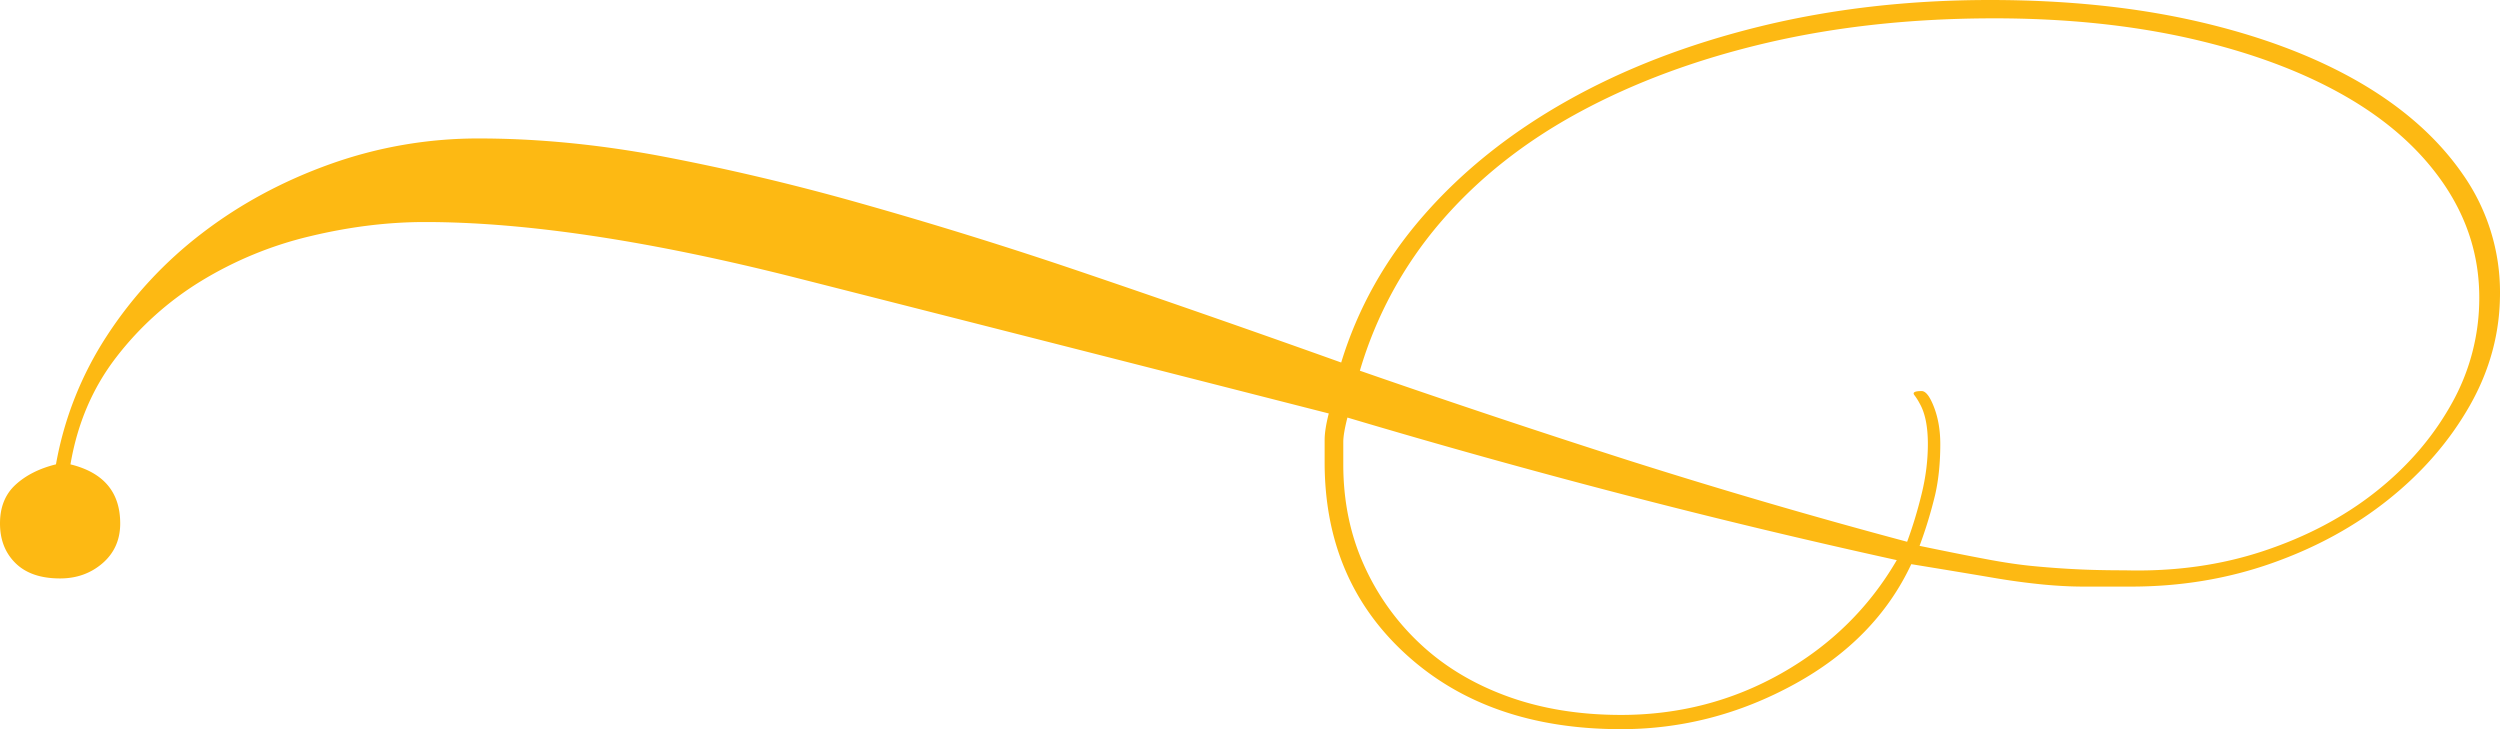
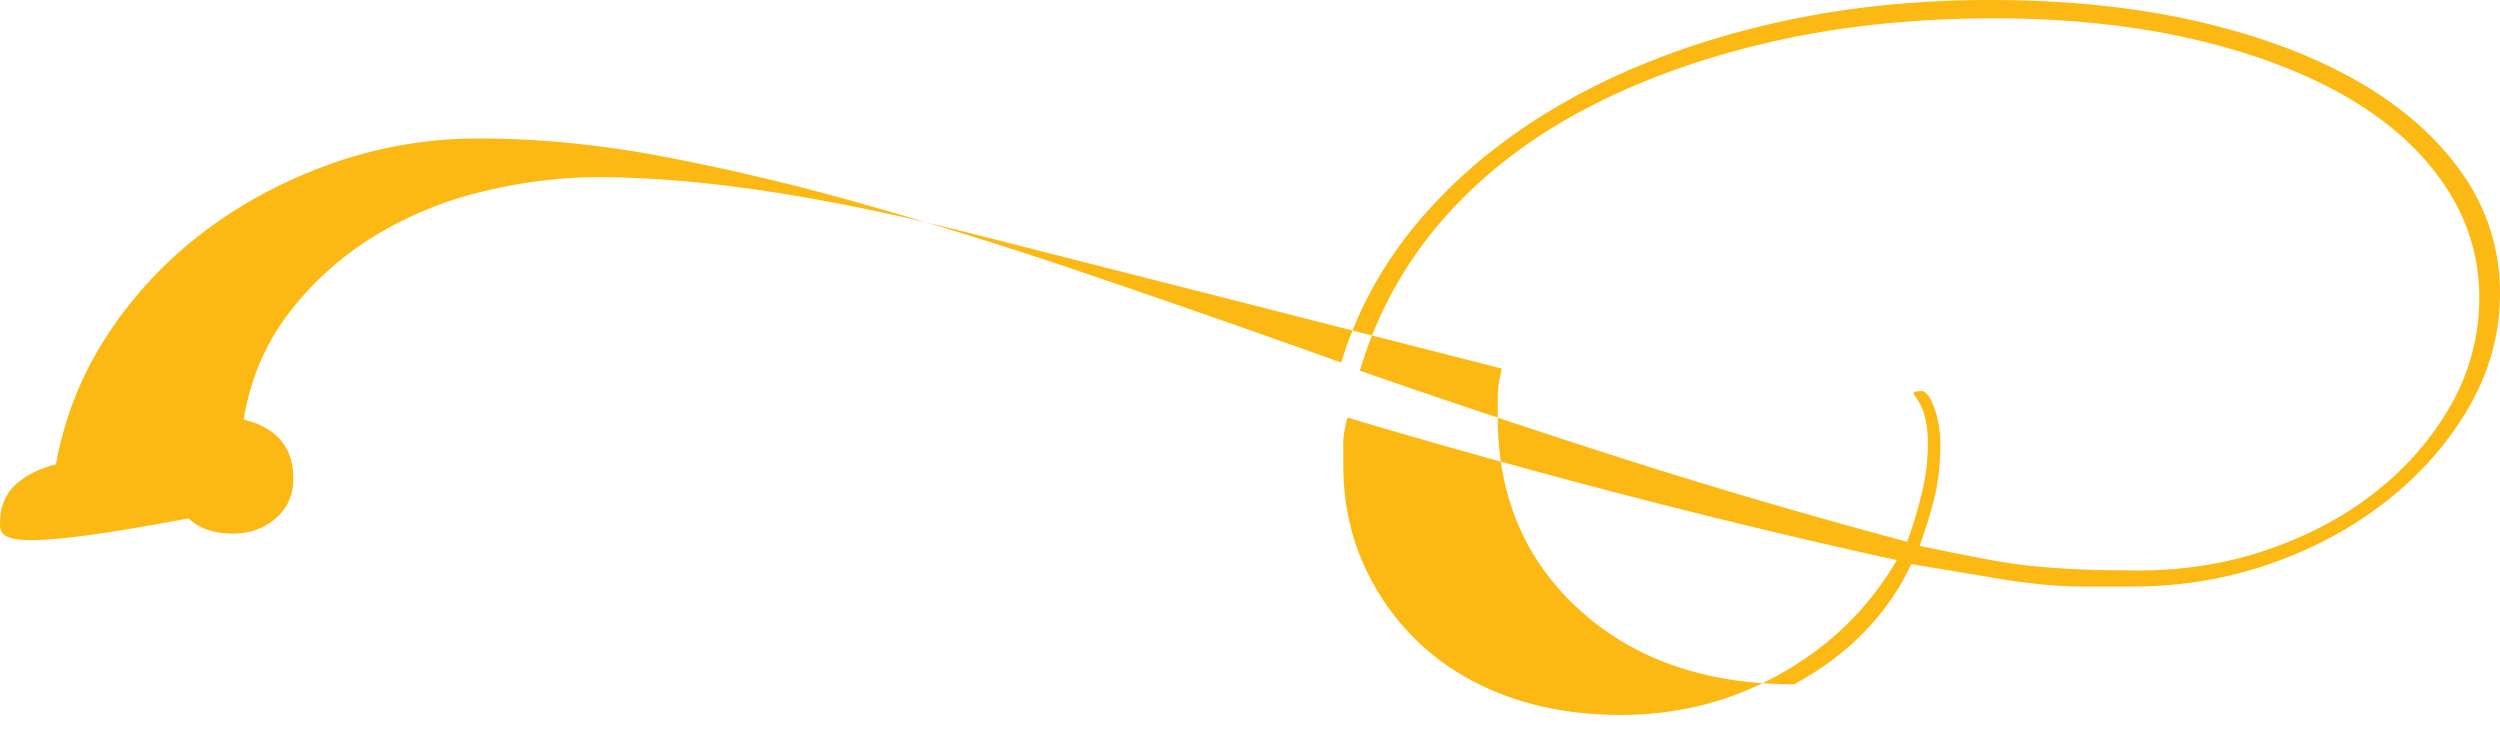
<svg xmlns="http://www.w3.org/2000/svg" width="96" height="28">
-   <path d="M95.204 11.419c0-1.564-.452-3.011-1.353-4.34-.904-1.33-2.176-2.464-3.821-3.403-1.646-.939-3.61-1.668-5.891-2.19-2.282-.52-4.803-.782-7.562-.782-3.132 0-6.037.313-8.716.938-2.68.626-5.082 1.513-7.204 2.66-2.123 1.147-3.9 2.555-5.334 4.223a15.428 15.428 0 0 0-3.104 5.71 440.62 440.62 0 0 0 10.308 3.441 240.019 240.019 0 0 0 10.707 3.128c.211-.573.398-1.185.557-1.838.16-.65.239-1.29.239-1.916 0-.677-.107-1.199-.319-1.564a2.152 2.152 0 0 0-.199-.313c-.08-.104.013-.156.279-.156.16 0 .318.209.478.625.159.418.238.888.238 1.408 0 .731-.067 1.382-.199 1.956a17.09 17.09 0 0 1-.597 1.955c1.008.209 1.857.379 2.548.508.689.131 1.313.223 1.87.274.558.053 1.101.092 1.632.117.53.027 1.14.04 1.831.04 1.91.052 3.688-.196 5.333-.744 1.645-.547 3.077-1.302 4.298-2.268 1.221-.964 2.19-2.085 2.906-3.363a8.254 8.254 0 0 0 1.075-4.106m-22.368 10.09a283.183 283.183 0 0 1-10.588-2.543 312.093 312.093 0 0 1-10.507-2.932c-.107.418-.159.73-.159.938v.86c0 1.408.265 2.699.796 3.872a9.366 9.366 0 0 0 2.19 3.05c.927.86 2.041 1.525 3.342 1.995 1.3.469 2.747.704 4.338.704 2.23 0 4.286-.536 6.17-1.604 1.883-1.068 3.356-2.515 4.418-4.34M96 11.262c0 1.513-.386 2.946-1.154 4.301-.77 1.357-1.805 2.556-3.105 3.598-1.3 1.044-2.8 1.865-4.498 2.464-1.699.6-3.502.9-5.412.9H80c-.478 0-.995-.027-1.552-.08a26.75 26.75 0 0 1-1.99-.273c-.77-.13-1.791-.3-3.065-.508-.903 1.93-2.402 3.468-4.497 4.614C66.798 27.426 64.583 28 62.248 28c-3.396 0-6.142-.952-8.238-2.855-2.097-1.902-3.144-4.366-3.144-7.39v-.861c0-.26.052-.599.159-1.017-7.96-2.033-14.766-3.766-20.418-5.201-5.652-1.433-10.416-2.15-14.289-2.15-1.432 0-2.905.182-4.418.547a14.384 14.384 0 0 0-4.179 1.72 11.998 11.998 0 0 0-3.263 2.933c-.903 1.173-1.487 2.542-1.752 4.106 1.274.313 1.91 1.07 1.91 2.269 0 .625-.226 1.134-.676 1.525-.451.39-.995.586-1.632.586-.743 0-1.313-.195-1.711-.586C.199 21.235 0 20.726 0 20.1c0-.626.199-1.121.597-1.486.398-.365.915-.626 1.552-.783a13.264 13.264 0 0 1 1.95-4.927 15.807 15.807 0 0 1 3.662-3.95c1.46-1.12 3.105-2.006 4.936-2.659a16.854 16.854 0 0 1 5.691-.978c2.229 0 4.537.223 6.925.665a89.135 89.135 0 0 1 7.642 1.8 169.1 169.1 0 0 1 8.677 2.697 648.926 648.926 0 0 1 9.87 3.442c.637-2.085 1.698-3.976 3.185-5.67 1.485-1.694 3.315-3.155 5.492-4.38 2.175-1.225 4.643-2.177 7.403-2.855C70.341.34 73.286 0 76.418 0c2.918 0 5.572.274 7.96.821 2.388.548 4.444 1.318 6.17 2.307 1.723.992 3.063 2.178 4.02 3.56A7.872 7.872 0 0 1 96 11.262" fill="#FDB913" fill-rule="evenodd" />
+   <path d="M95.204 11.419c0-1.564-.452-3.011-1.353-4.34-.904-1.33-2.176-2.464-3.821-3.403-1.646-.939-3.61-1.668-5.891-2.19-2.282-.52-4.803-.782-7.562-.782-3.132 0-6.037.313-8.716.938-2.68.626-5.082 1.513-7.204 2.66-2.123 1.147-3.9 2.555-5.334 4.223a15.428 15.428 0 0 0-3.104 5.71 440.62 440.62 0 0 0 10.308 3.441 240.019 240.019 0 0 0 10.707 3.128c.211-.573.398-1.185.557-1.838.16-.65.239-1.29.239-1.916 0-.677-.107-1.199-.319-1.564a2.152 2.152 0 0 0-.199-.313c-.08-.104.013-.156.279-.156.16 0 .318.209.478.625.159.418.238.888.238 1.408 0 .731-.067 1.382-.199 1.956a17.09 17.09 0 0 1-.597 1.955c1.008.209 1.857.379 2.548.508.689.131 1.313.223 1.87.274.558.053 1.101.092 1.632.117.53.027 1.14.04 1.831.04 1.91.052 3.688-.196 5.333-.744 1.645-.547 3.077-1.302 4.298-2.268 1.221-.964 2.19-2.085 2.906-3.363a8.254 8.254 0 0 0 1.075-4.106m-22.368 10.09a283.183 283.183 0 0 1-10.588-2.543 312.093 312.093 0 0 1-10.507-2.932c-.107.418-.159.73-.159.938v.86c0 1.408.265 2.699.796 3.872a9.366 9.366 0 0 0 2.19 3.05c.927.86 2.041 1.525 3.342 1.995 1.3.469 2.747.704 4.338.704 2.23 0 4.286-.536 6.17-1.604 1.883-1.068 3.356-2.515 4.418-4.34M96 11.262c0 1.513-.386 2.946-1.154 4.301-.77 1.357-1.805 2.556-3.105 3.598-1.3 1.044-2.8 1.865-4.498 2.464-1.699.6-3.502.9-5.412.9H80c-.478 0-.995-.027-1.552-.08a26.75 26.75 0 0 1-1.99-.273c-.77-.13-1.791-.3-3.065-.508-.903 1.93-2.402 3.468-4.497 4.614c-3.396 0-6.142-.952-8.238-2.855-2.097-1.902-3.144-4.366-3.144-7.39v-.861c0-.26.052-.599.159-1.017-7.96-2.033-14.766-3.766-20.418-5.201-5.652-1.433-10.416-2.15-14.289-2.15-1.432 0-2.905.182-4.418.547a14.384 14.384 0 0 0-4.179 1.72 11.998 11.998 0 0 0-3.263 2.933c-.903 1.173-1.487 2.542-1.752 4.106 1.274.313 1.91 1.07 1.91 2.269 0 .625-.226 1.134-.676 1.525-.451.39-.995.586-1.632.586-.743 0-1.313-.195-1.711-.586C.199 21.235 0 20.726 0 20.1c0-.626.199-1.121.597-1.486.398-.365.915-.626 1.552-.783a13.264 13.264 0 0 1 1.95-4.927 15.807 15.807 0 0 1 3.662-3.95c1.46-1.12 3.105-2.006 4.936-2.659a16.854 16.854 0 0 1 5.691-.978c2.229 0 4.537.223 6.925.665a89.135 89.135 0 0 1 7.642 1.8 169.1 169.1 0 0 1 8.677 2.697 648.926 648.926 0 0 1 9.87 3.442c.637-2.085 1.698-3.976 3.185-5.67 1.485-1.694 3.315-3.155 5.492-4.38 2.175-1.225 4.643-2.177 7.403-2.855C70.341.34 73.286 0 76.418 0c2.918 0 5.572.274 7.96.821 2.388.548 4.444 1.318 6.17 2.307 1.723.992 3.063 2.178 4.02 3.56A7.872 7.872 0 0 1 96 11.262" fill="#FDB913" fill-rule="evenodd" />
</svg>